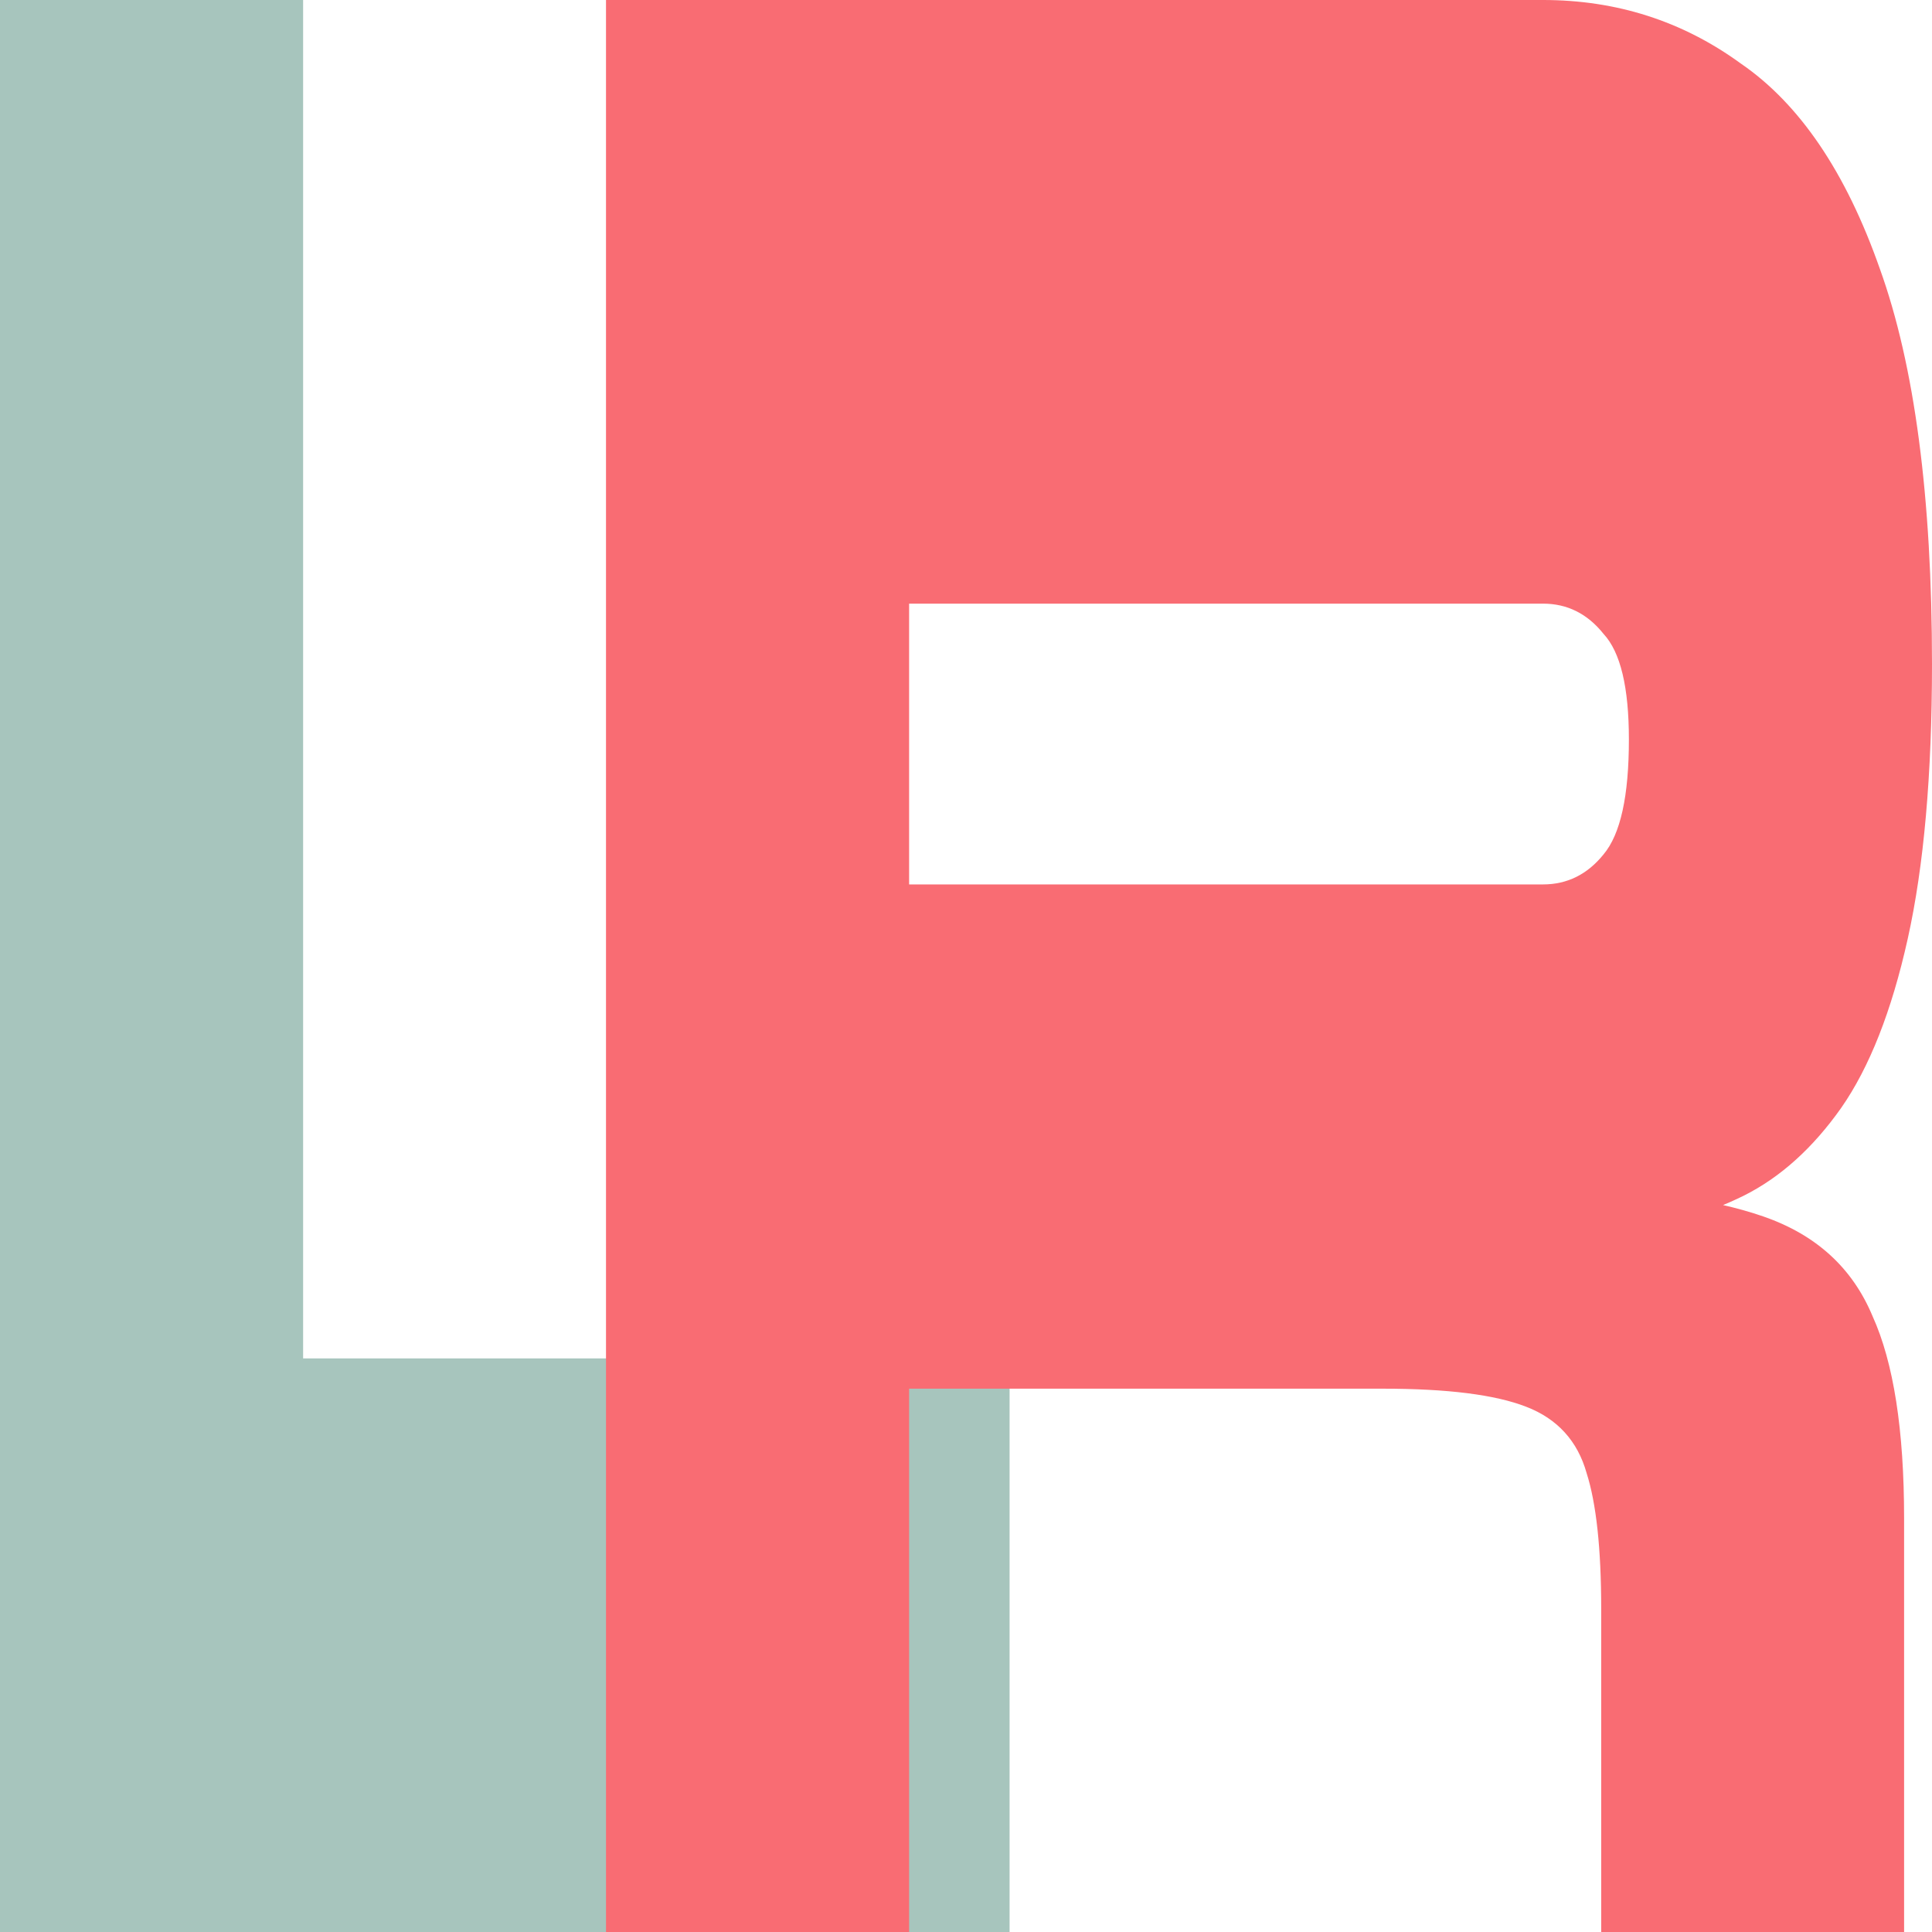
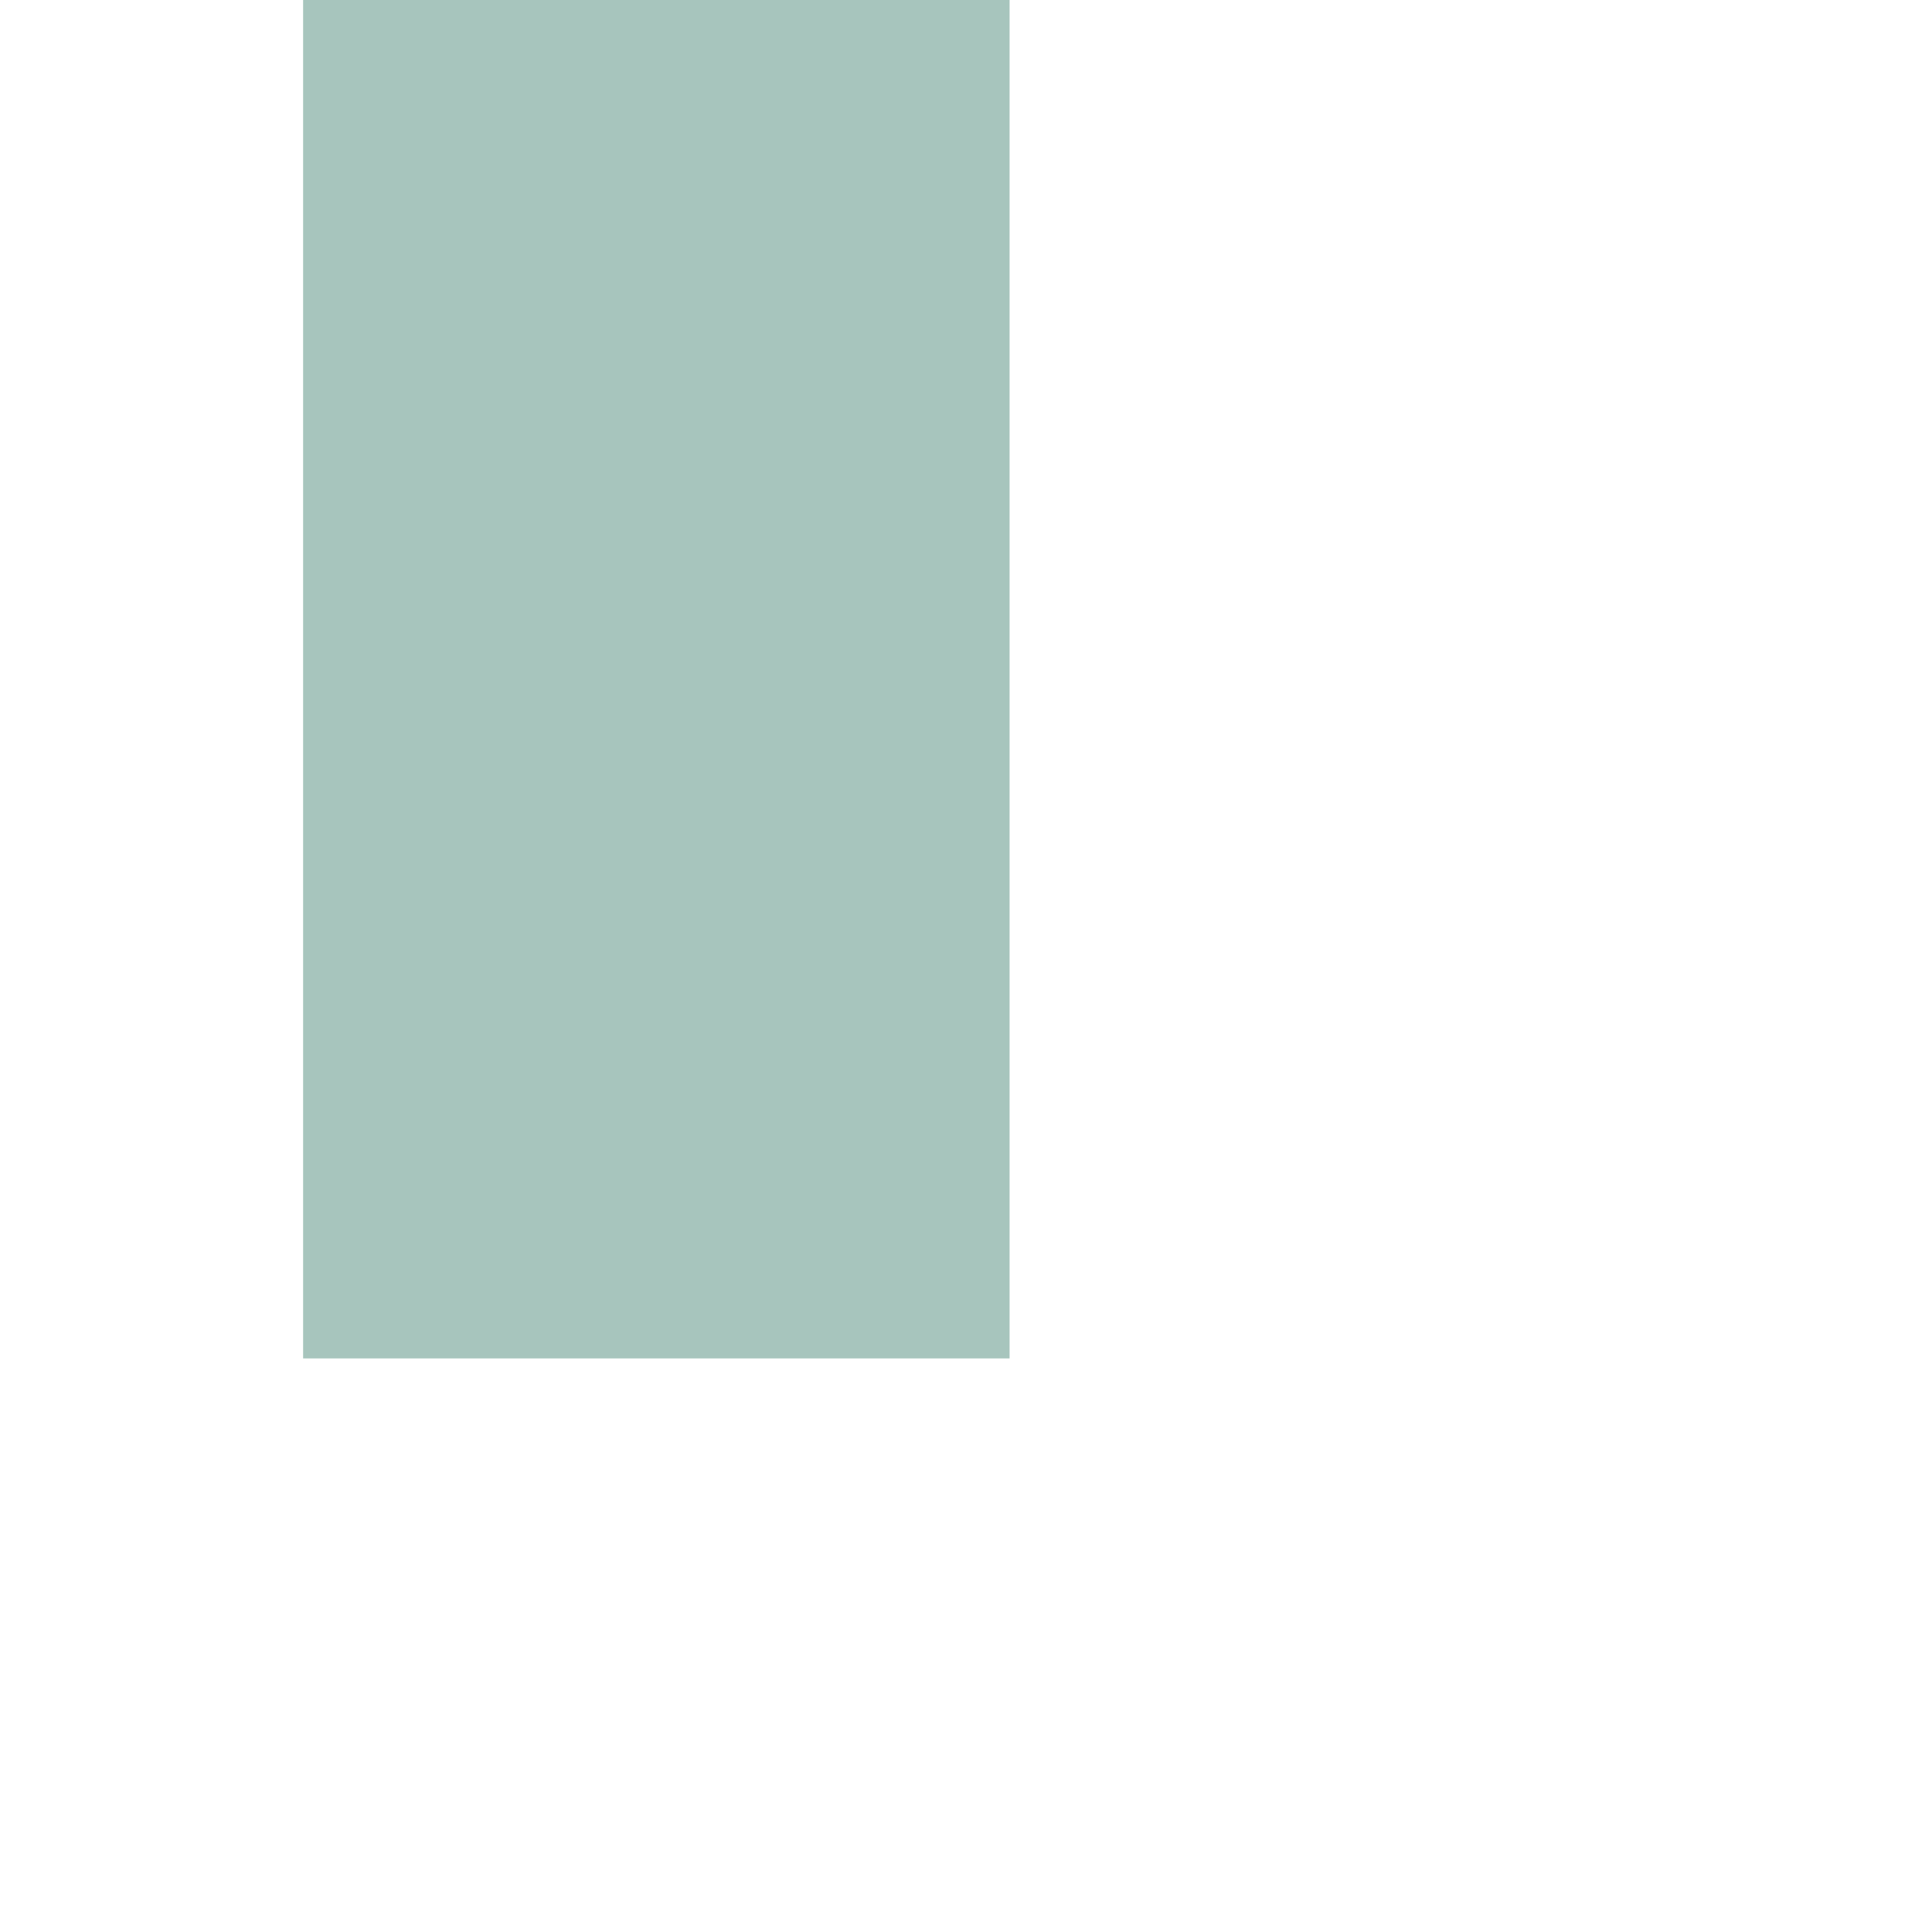
<svg xmlns="http://www.w3.org/2000/svg" width="9" height="9" viewBox="0 0 9 9" fill="none">
-   <path d="M1.412 0V6.328H4.703V9H0V0H1.412Z" fill="#A7C5BD" />
-   <path d="M2.823 9V0H7.188C7.53 0 7.837 0.098 8.108 0.295C8.383 0.483 8.599 0.802 8.757 1.252C8.919 1.702 9 2.316 9 3.094C9 3.609 8.962 4.036 8.887 4.373C8.812 4.711 8.708 4.973 8.577 5.161C8.445 5.348 8.294 5.484 8.125 5.569C7.955 5.653 7.779 5.705 7.594 5.723L7.182 5.527C7.63 5.536 7.974 5.583 8.215 5.667C8.46 5.752 8.629 5.906 8.723 6.131C8.821 6.347 8.87 6.661 8.87 7.073V9H7.459V7.495C7.459 7.214 7.436 7.003 7.391 6.862C7.349 6.713 7.255 6.609 7.109 6.553C6.965 6.497 6.743 6.469 6.442 6.469H4.235V9H2.823ZM4.235 4.12H7.188C7.301 4.12 7.395 4.073 7.47 3.98C7.549 3.886 7.588 3.708 7.588 3.445C7.588 3.202 7.549 3.038 7.47 2.953C7.395 2.859 7.301 2.812 7.188 2.812H4.235V4.12Z" fill="#F96C73" />
+   <path d="M1.412 0V6.328H4.703V9V0H1.412Z" fill="#A7C5BD" />
</svg>